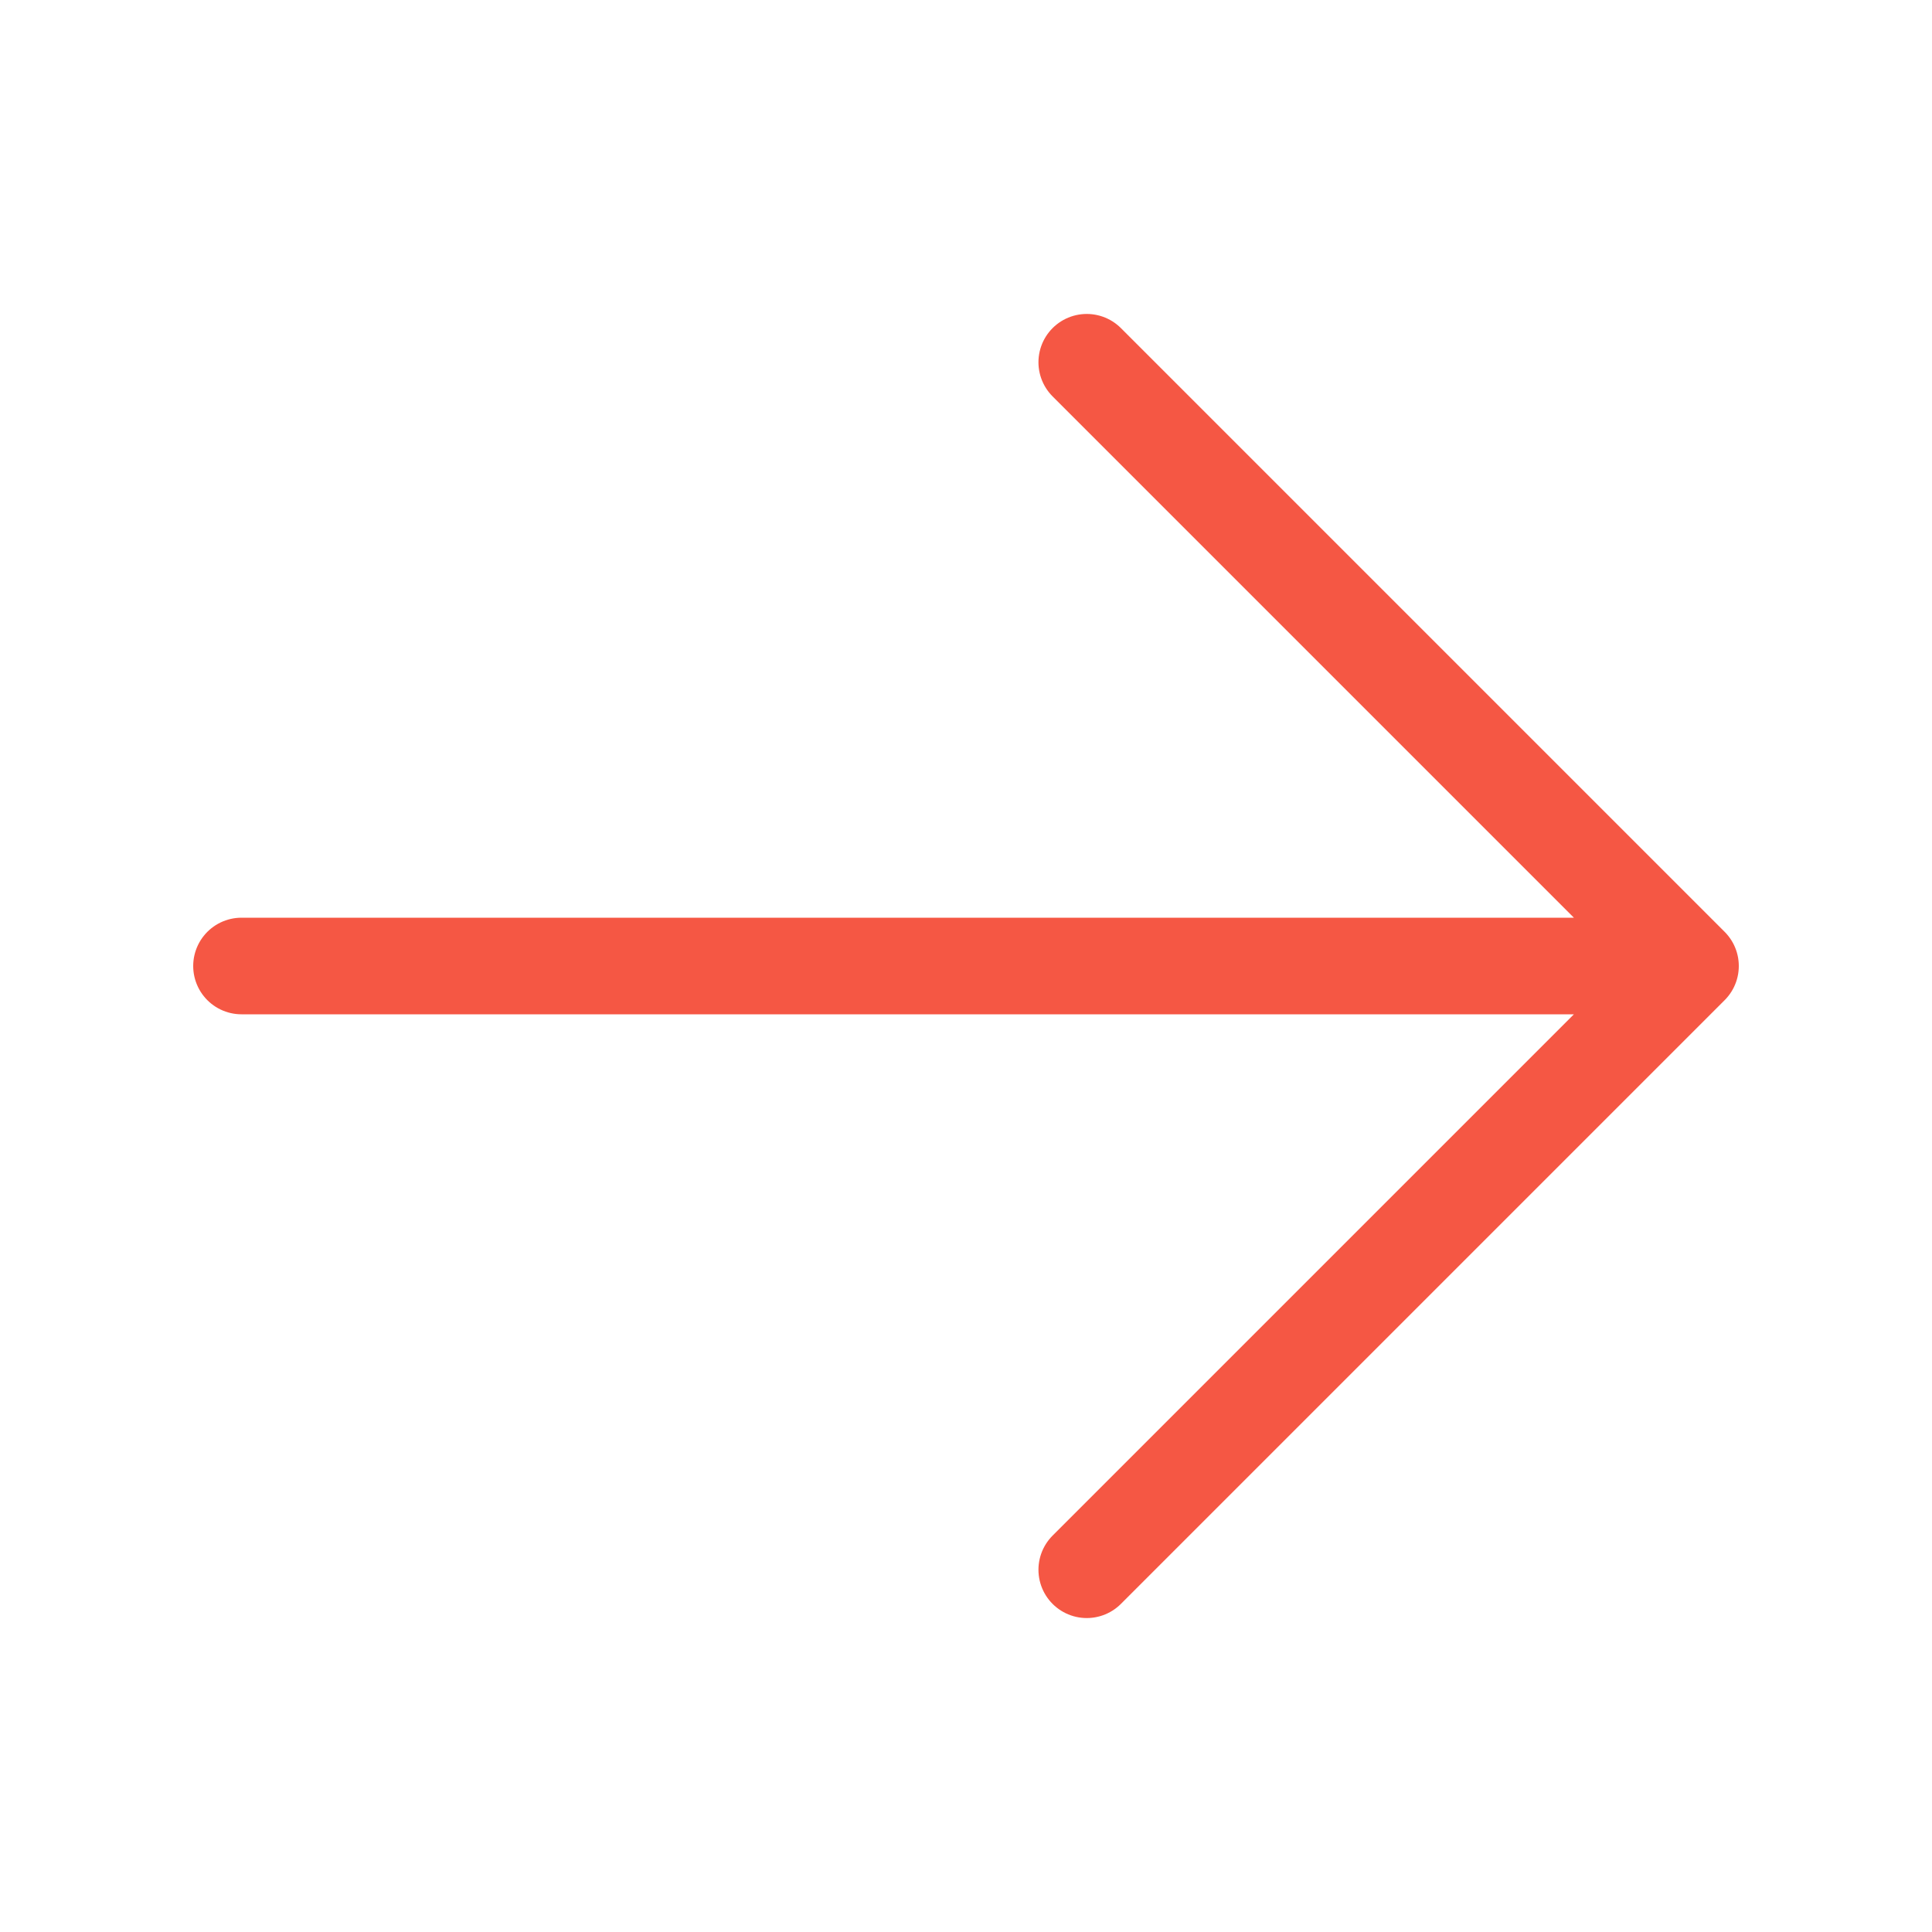
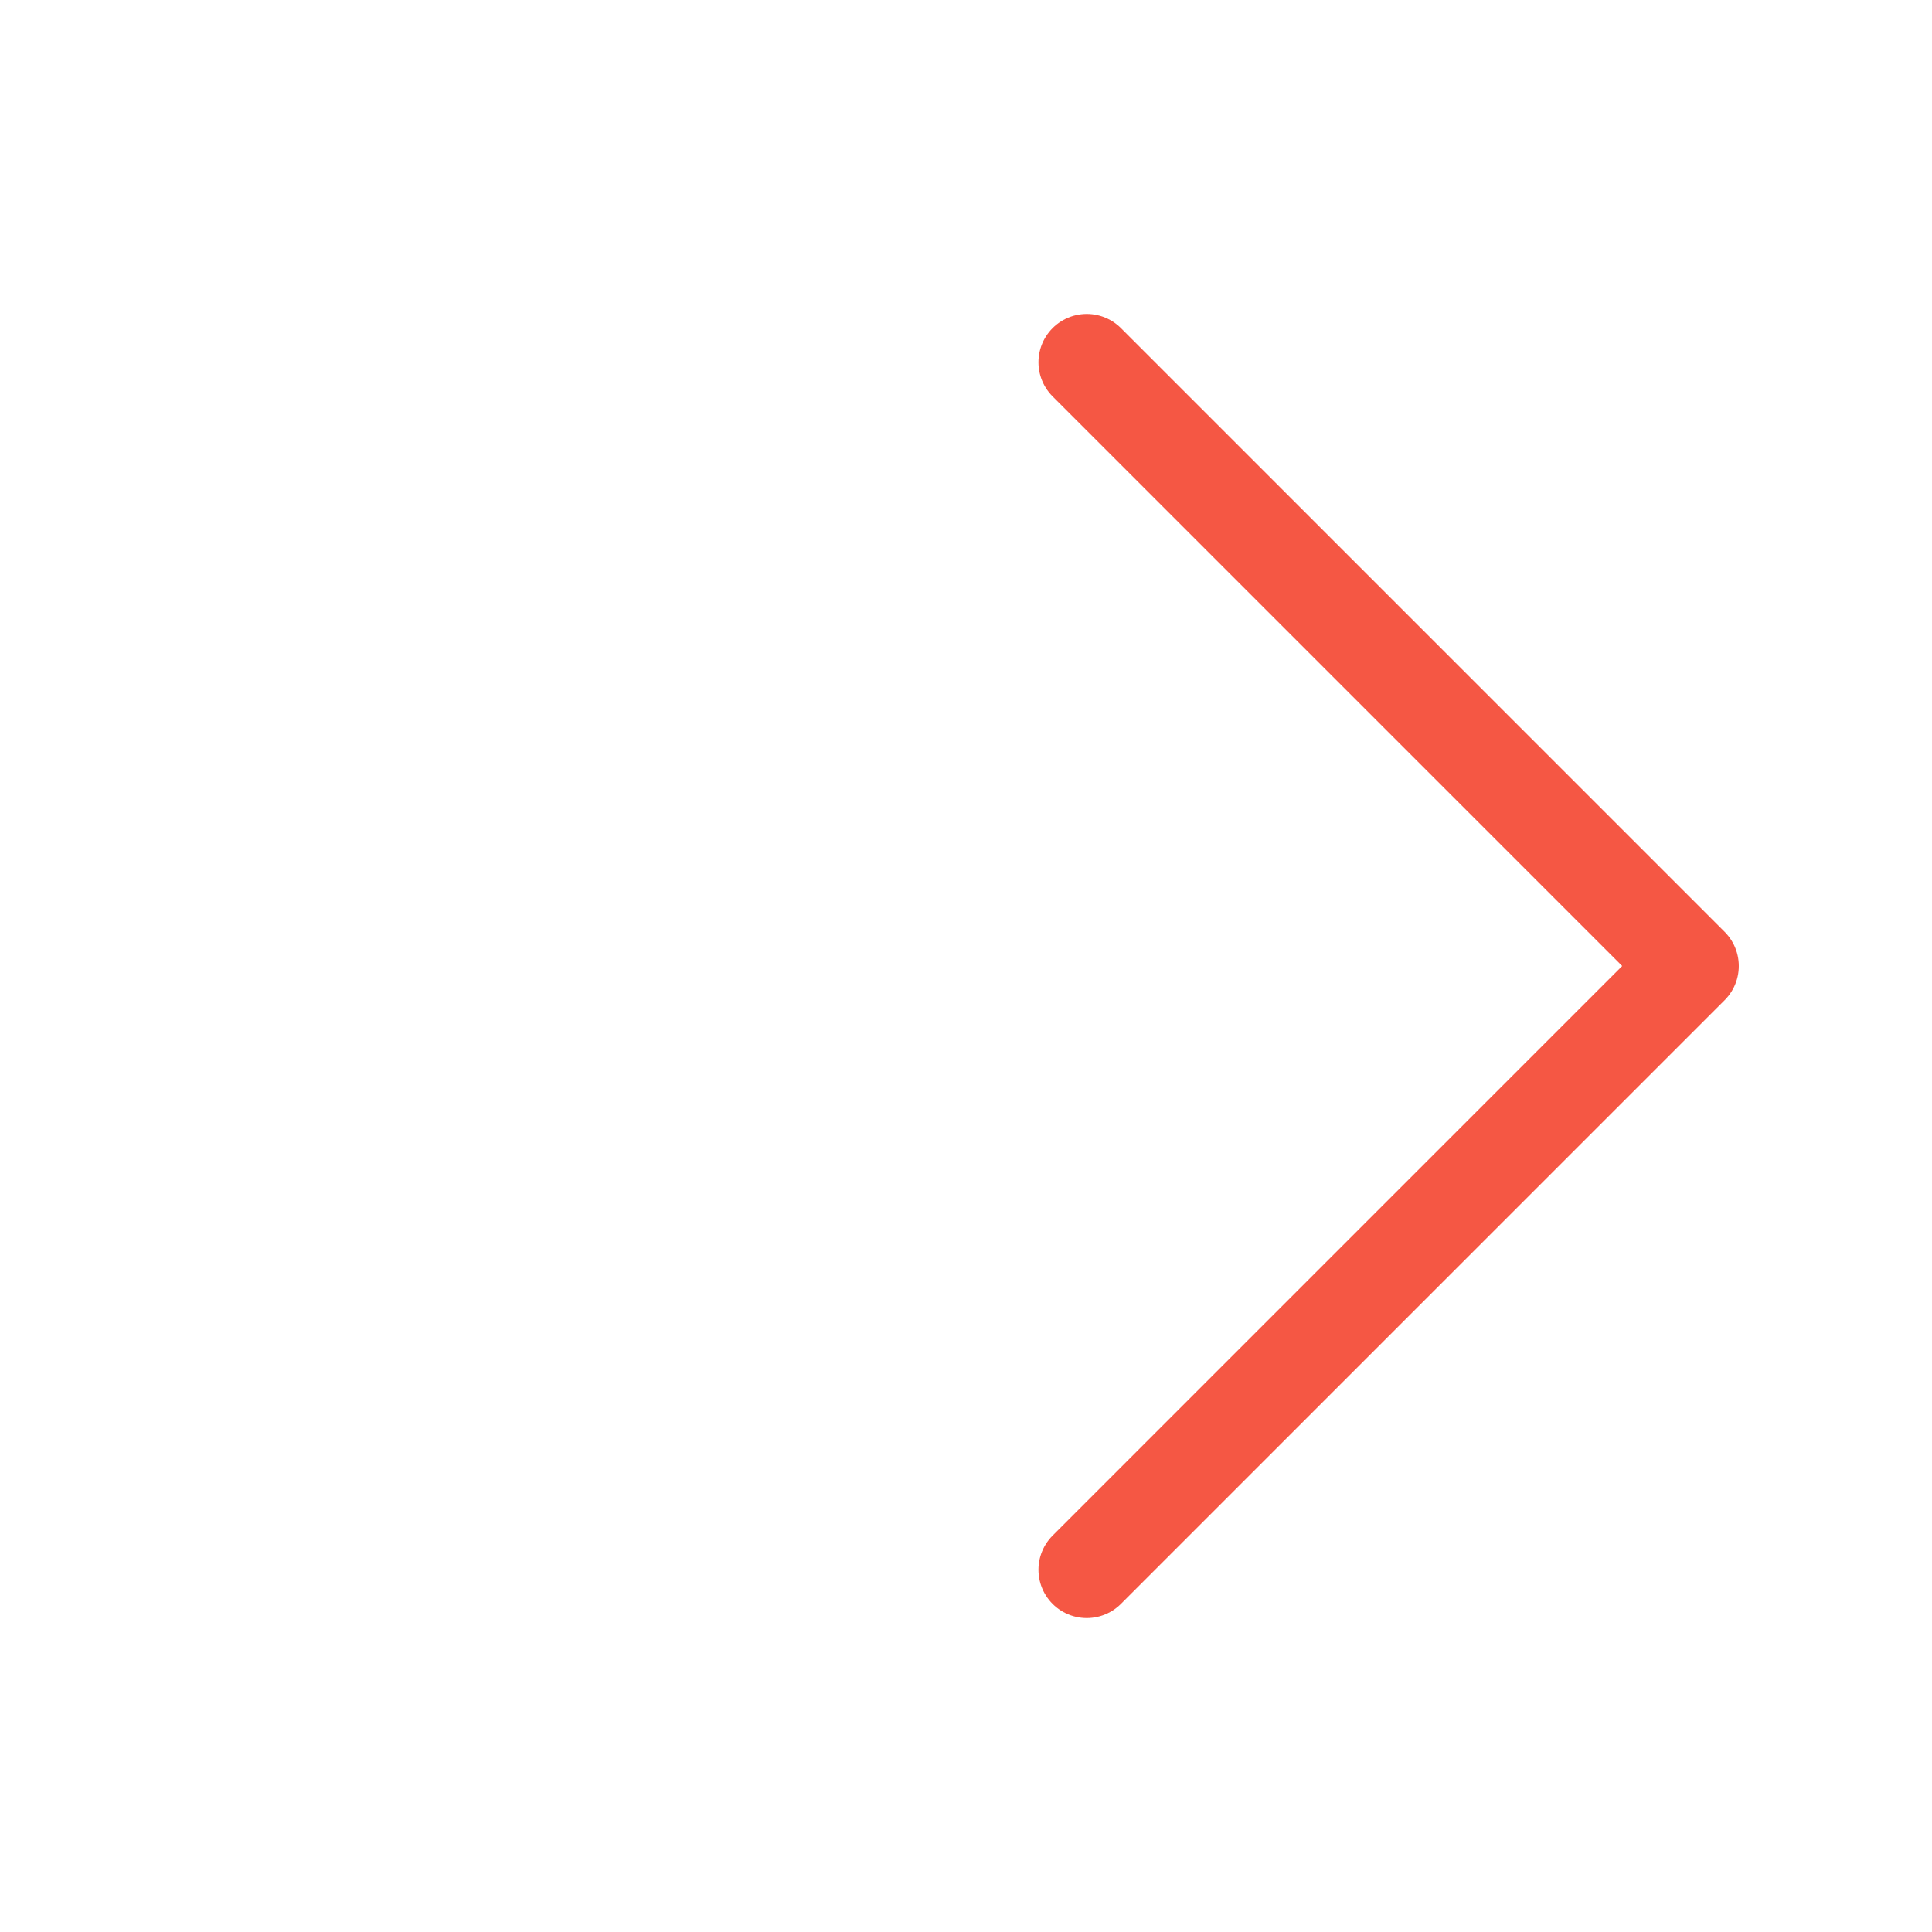
<svg xmlns="http://www.w3.org/2000/svg" width="20" height="20" viewBox="0 0 20 20" fill="none">
-   <path d="M11.25 3.75L17.5 10M17.5 10L11.25 16.25M17.5 10H2.5" stroke="#F55744" stroke-linecap="round" stroke-linejoin="round" />
+   <path d="M11.25 3.75L17.5 10M17.5 10L11.25 16.25M17.5 10" stroke="#F55744" stroke-linecap="round" stroke-linejoin="round" />
</svg>